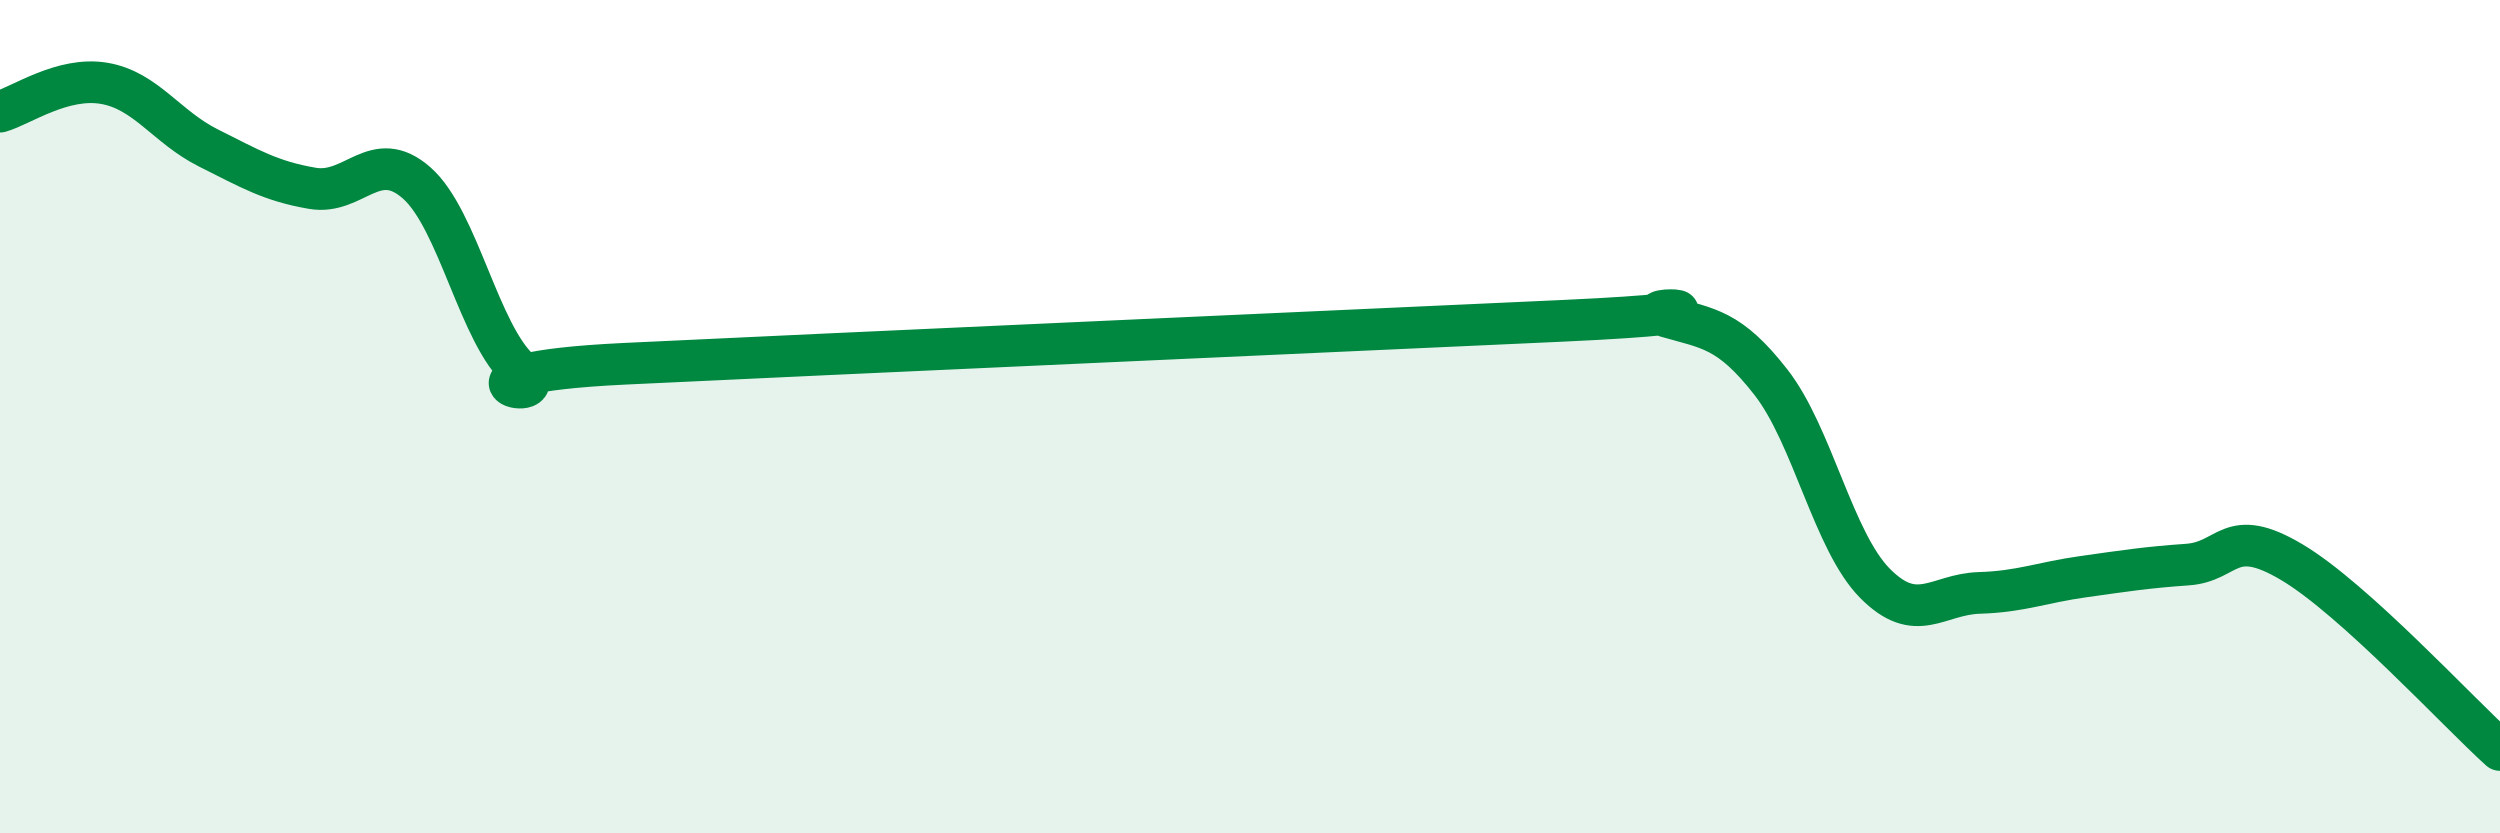
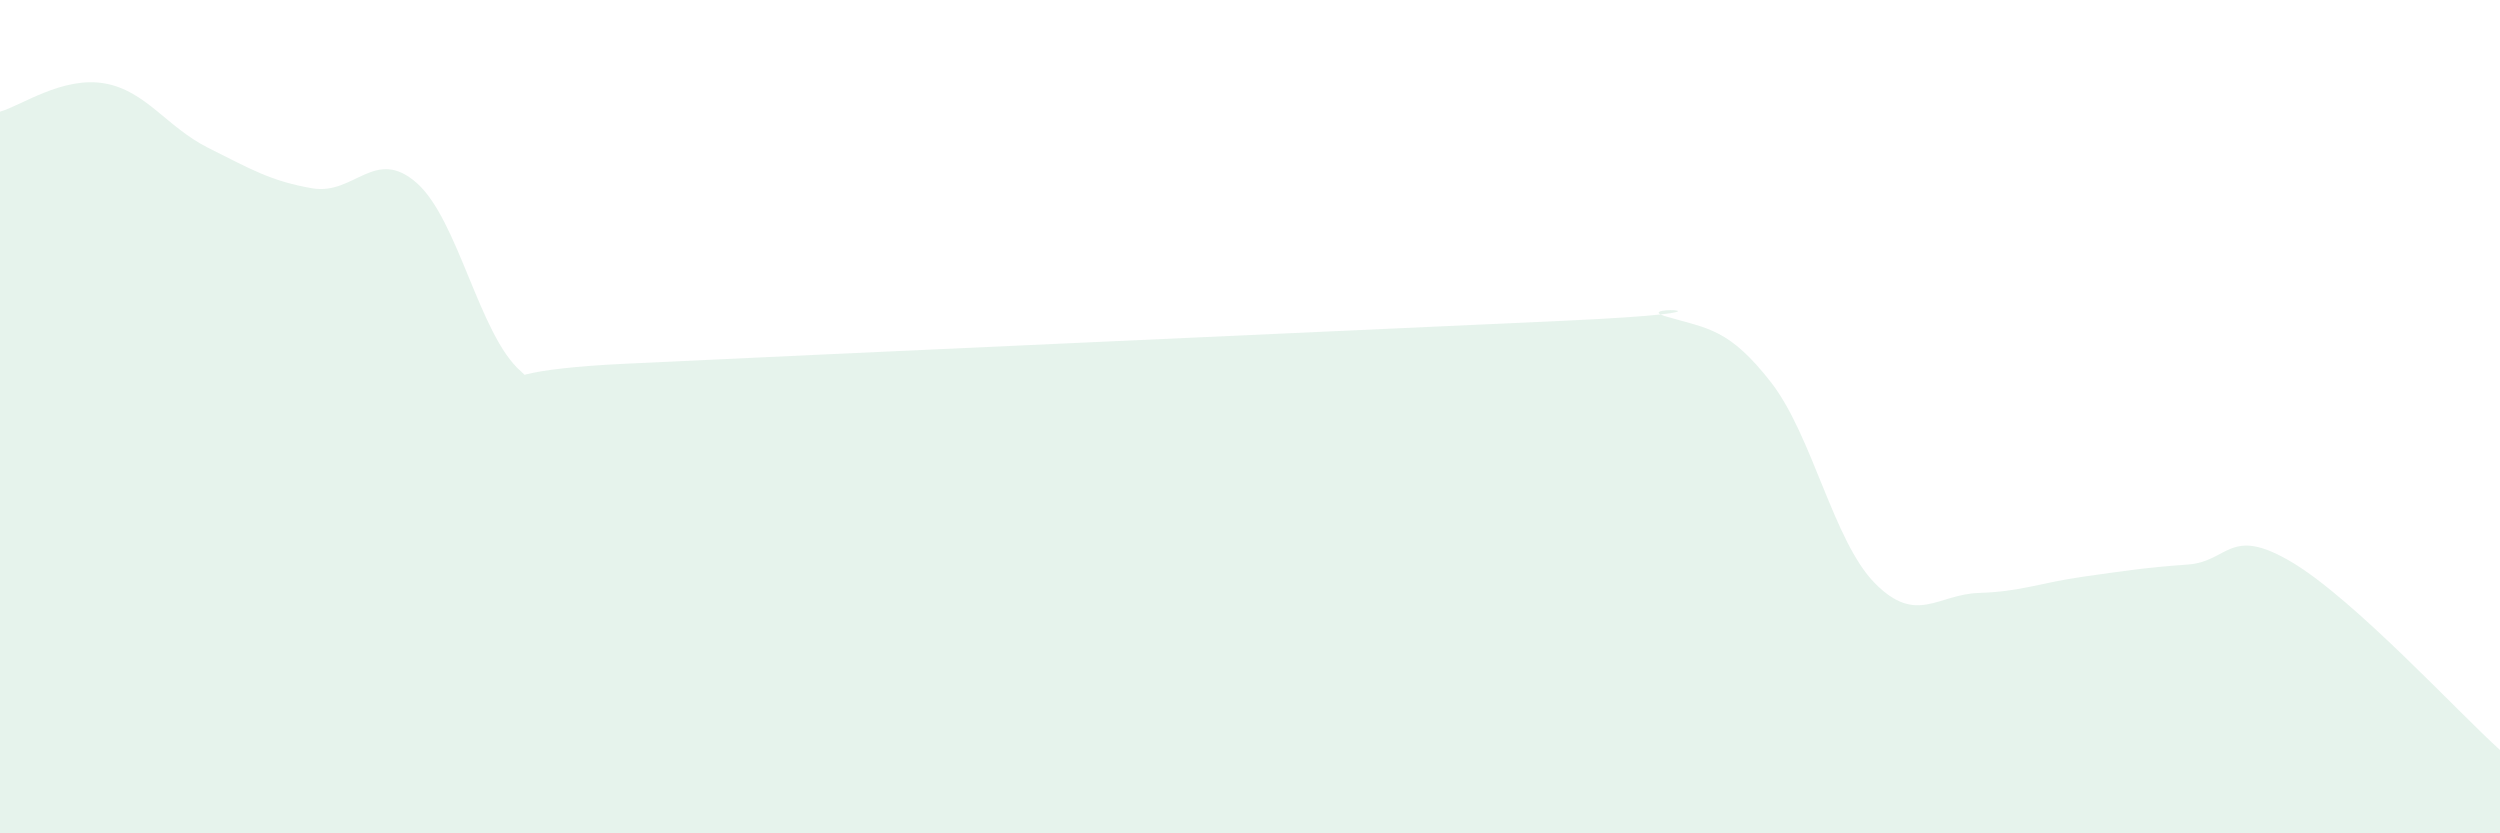
<svg xmlns="http://www.w3.org/2000/svg" width="60" height="20" viewBox="0 0 60 20">
  <path d="M 0,2.68 C 0.5,2.54 1.5,1.83 2.5,2 C 3.5,2.17 4,3.05 5,3.55 C 6,4.05 6.5,4.35 7.5,4.52 C 8.5,4.69 9,3.51 10,4.39 C 11,5.27 11.5,8.04 12.5,8.91 C 13.5,9.78 10,8.97 15,8.73 C 20,8.49 32.5,7.93 37.5,7.7 C 42.5,7.47 39,7.31 40,7.6 C 41,7.89 41.5,7.89 42.5,9.17 C 43.5,10.45 44,12.99 45,14 C 46,15.01 46.5,14.26 47.5,14.23 C 48.5,14.2 49,13.98 50,13.84 C 51,13.7 51.5,13.62 52.5,13.55 C 53.5,13.48 53.5,12.6 55,13.49 C 56.5,14.38 59,17.1 60,18L60 20L0 20Z" fill="#008740" opacity="0.1" stroke-linecap="round" stroke-linejoin="round" />
-   <path d="M 0,2.68 C 0.5,2.54 1.5,1.83 2.5,2 C 3.5,2.17 4,3.05 5,3.55 C 6,4.05 6.5,4.35 7.5,4.52 C 8.5,4.69 9,3.51 10,4.39 C 11,5.27 11.5,8.04 12.5,8.91 C 13.5,9.78 10,8.97 15,8.73 C 20,8.49 32.5,7.93 37.5,7.7 C 42.5,7.47 39,7.31 40,7.6 C 41,7.89 41.5,7.89 42.5,9.17 C 43.5,10.45 44,12.99 45,14 C 46,15.01 46.5,14.26 47.5,14.23 C 48.5,14.2 49,13.98 50,13.84 C 51,13.7 51.5,13.62 52.5,13.55 C 53.5,13.48 53.5,12.6 55,13.49 C 56.5,14.38 59,17.1 60,18" stroke="#008740" stroke-width="1" fill="none" stroke-linecap="round" stroke-linejoin="round" />
</svg>